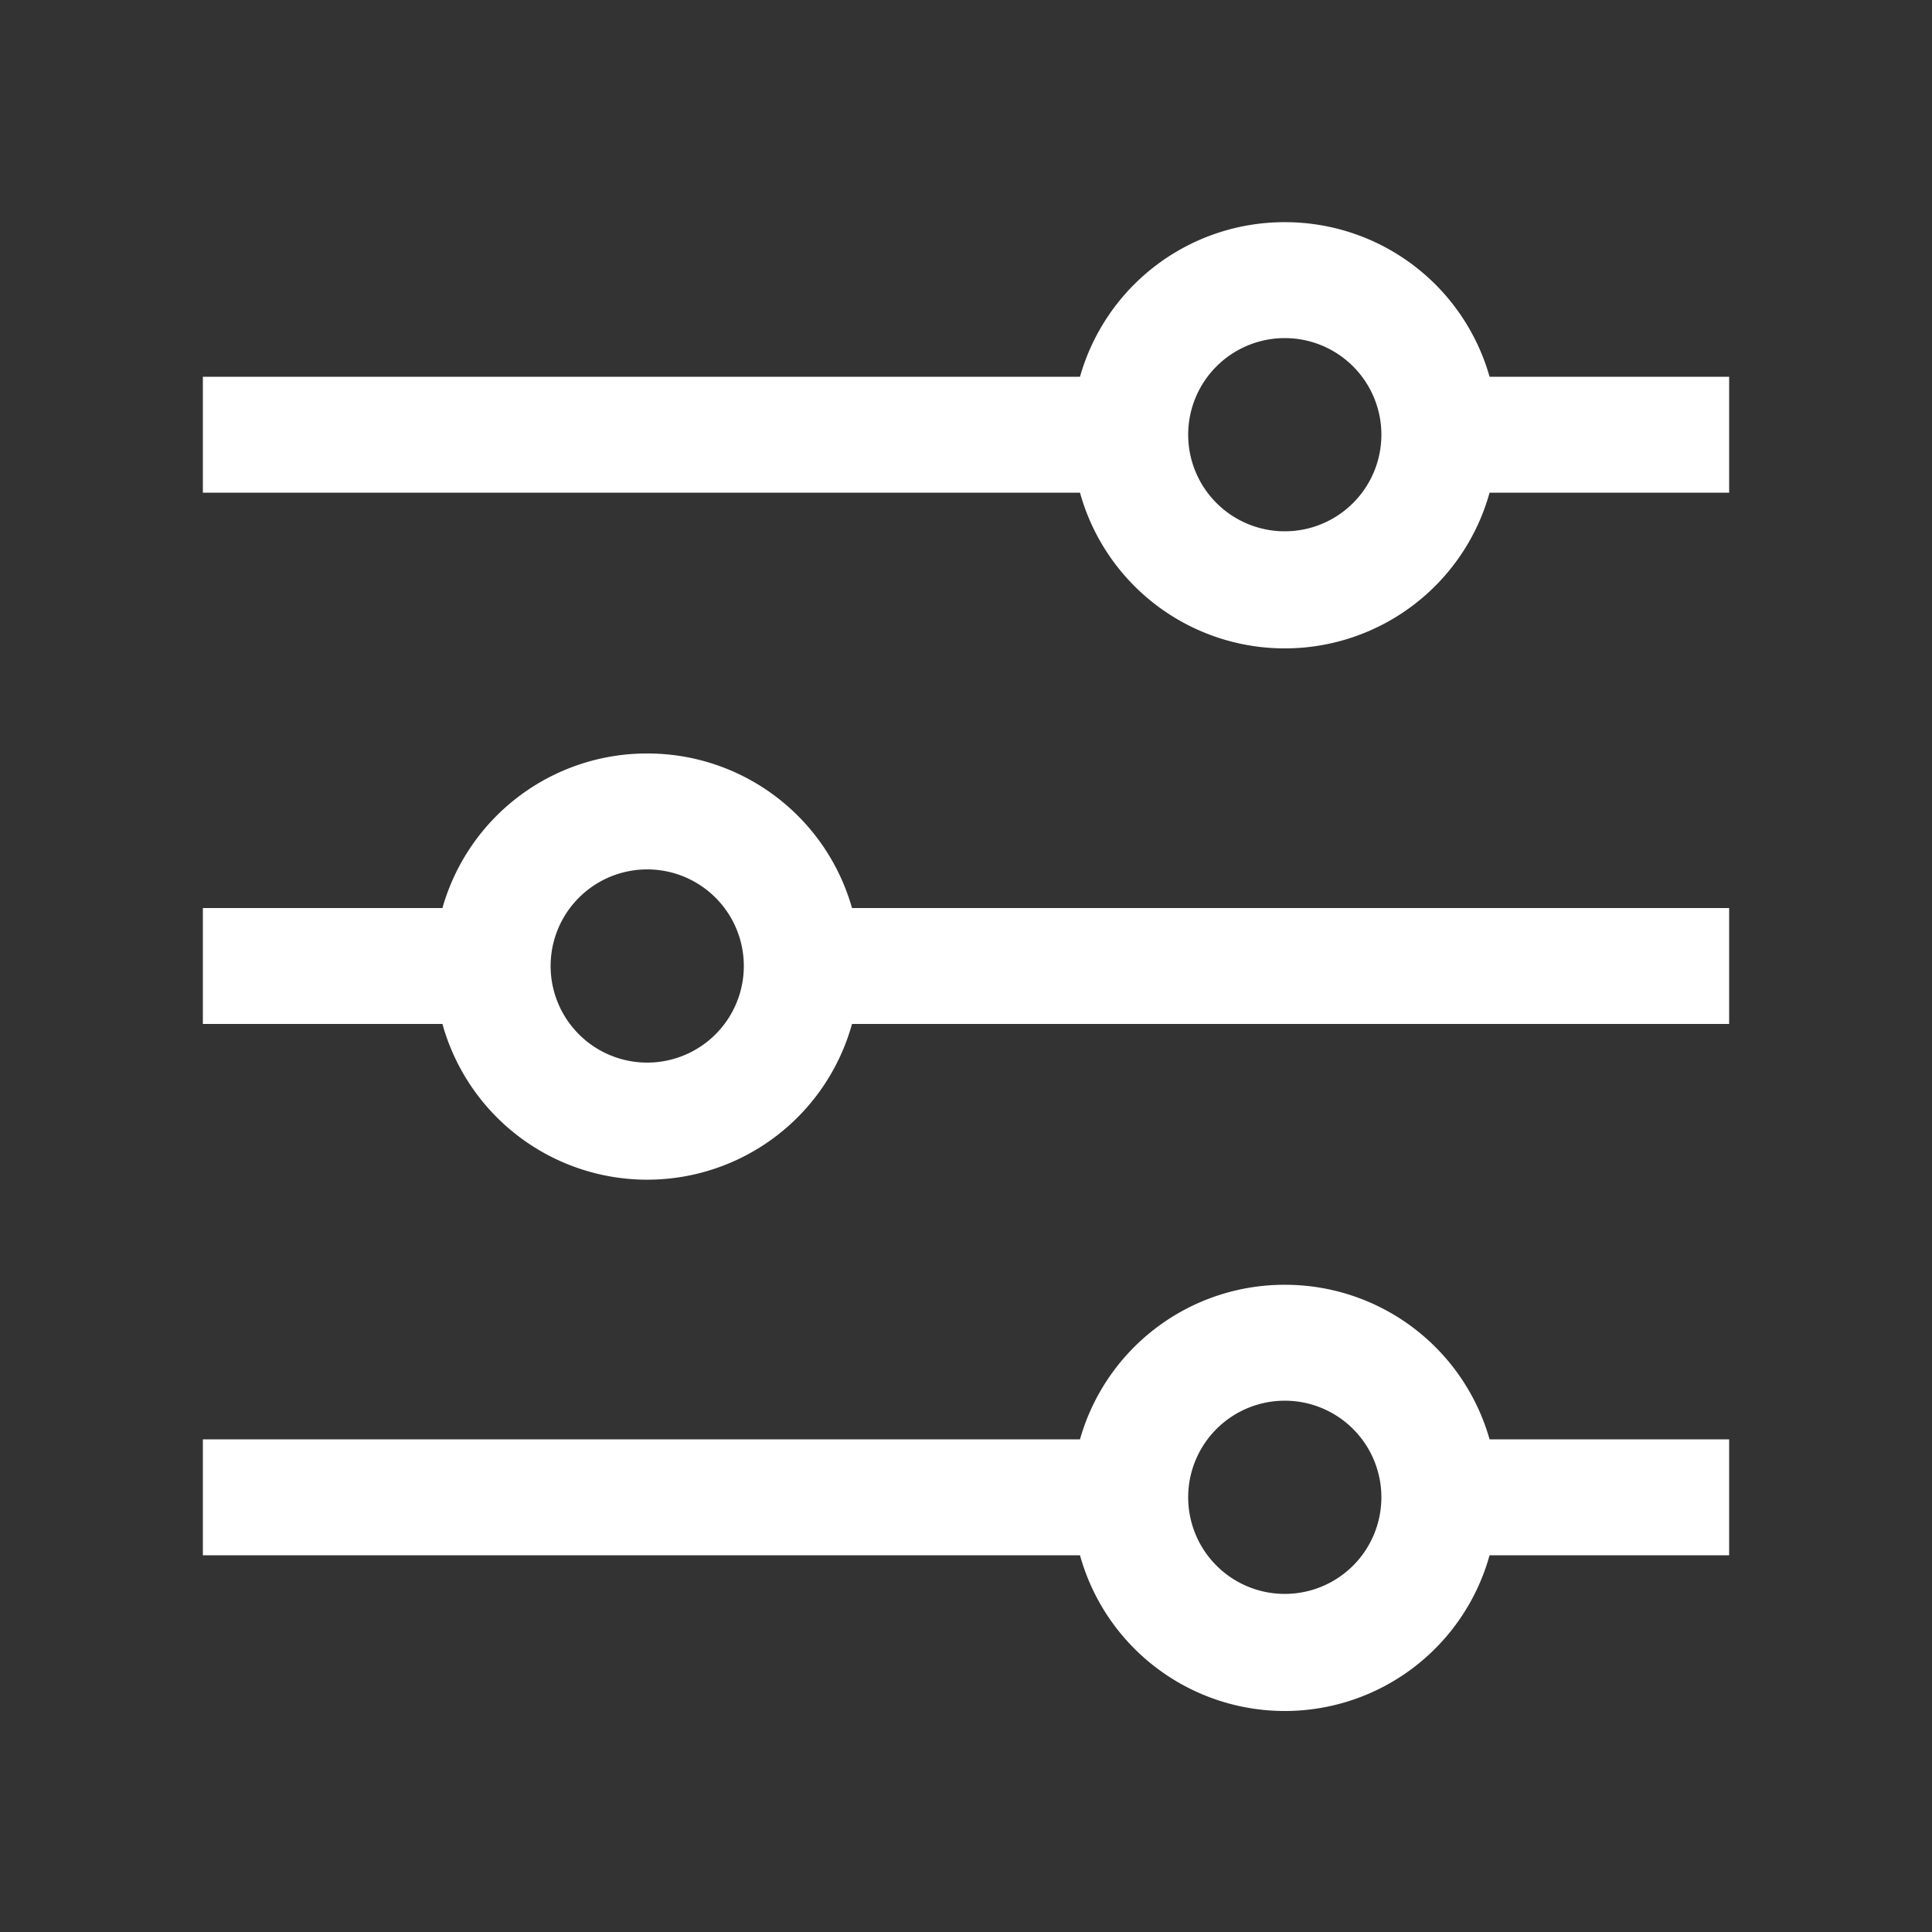
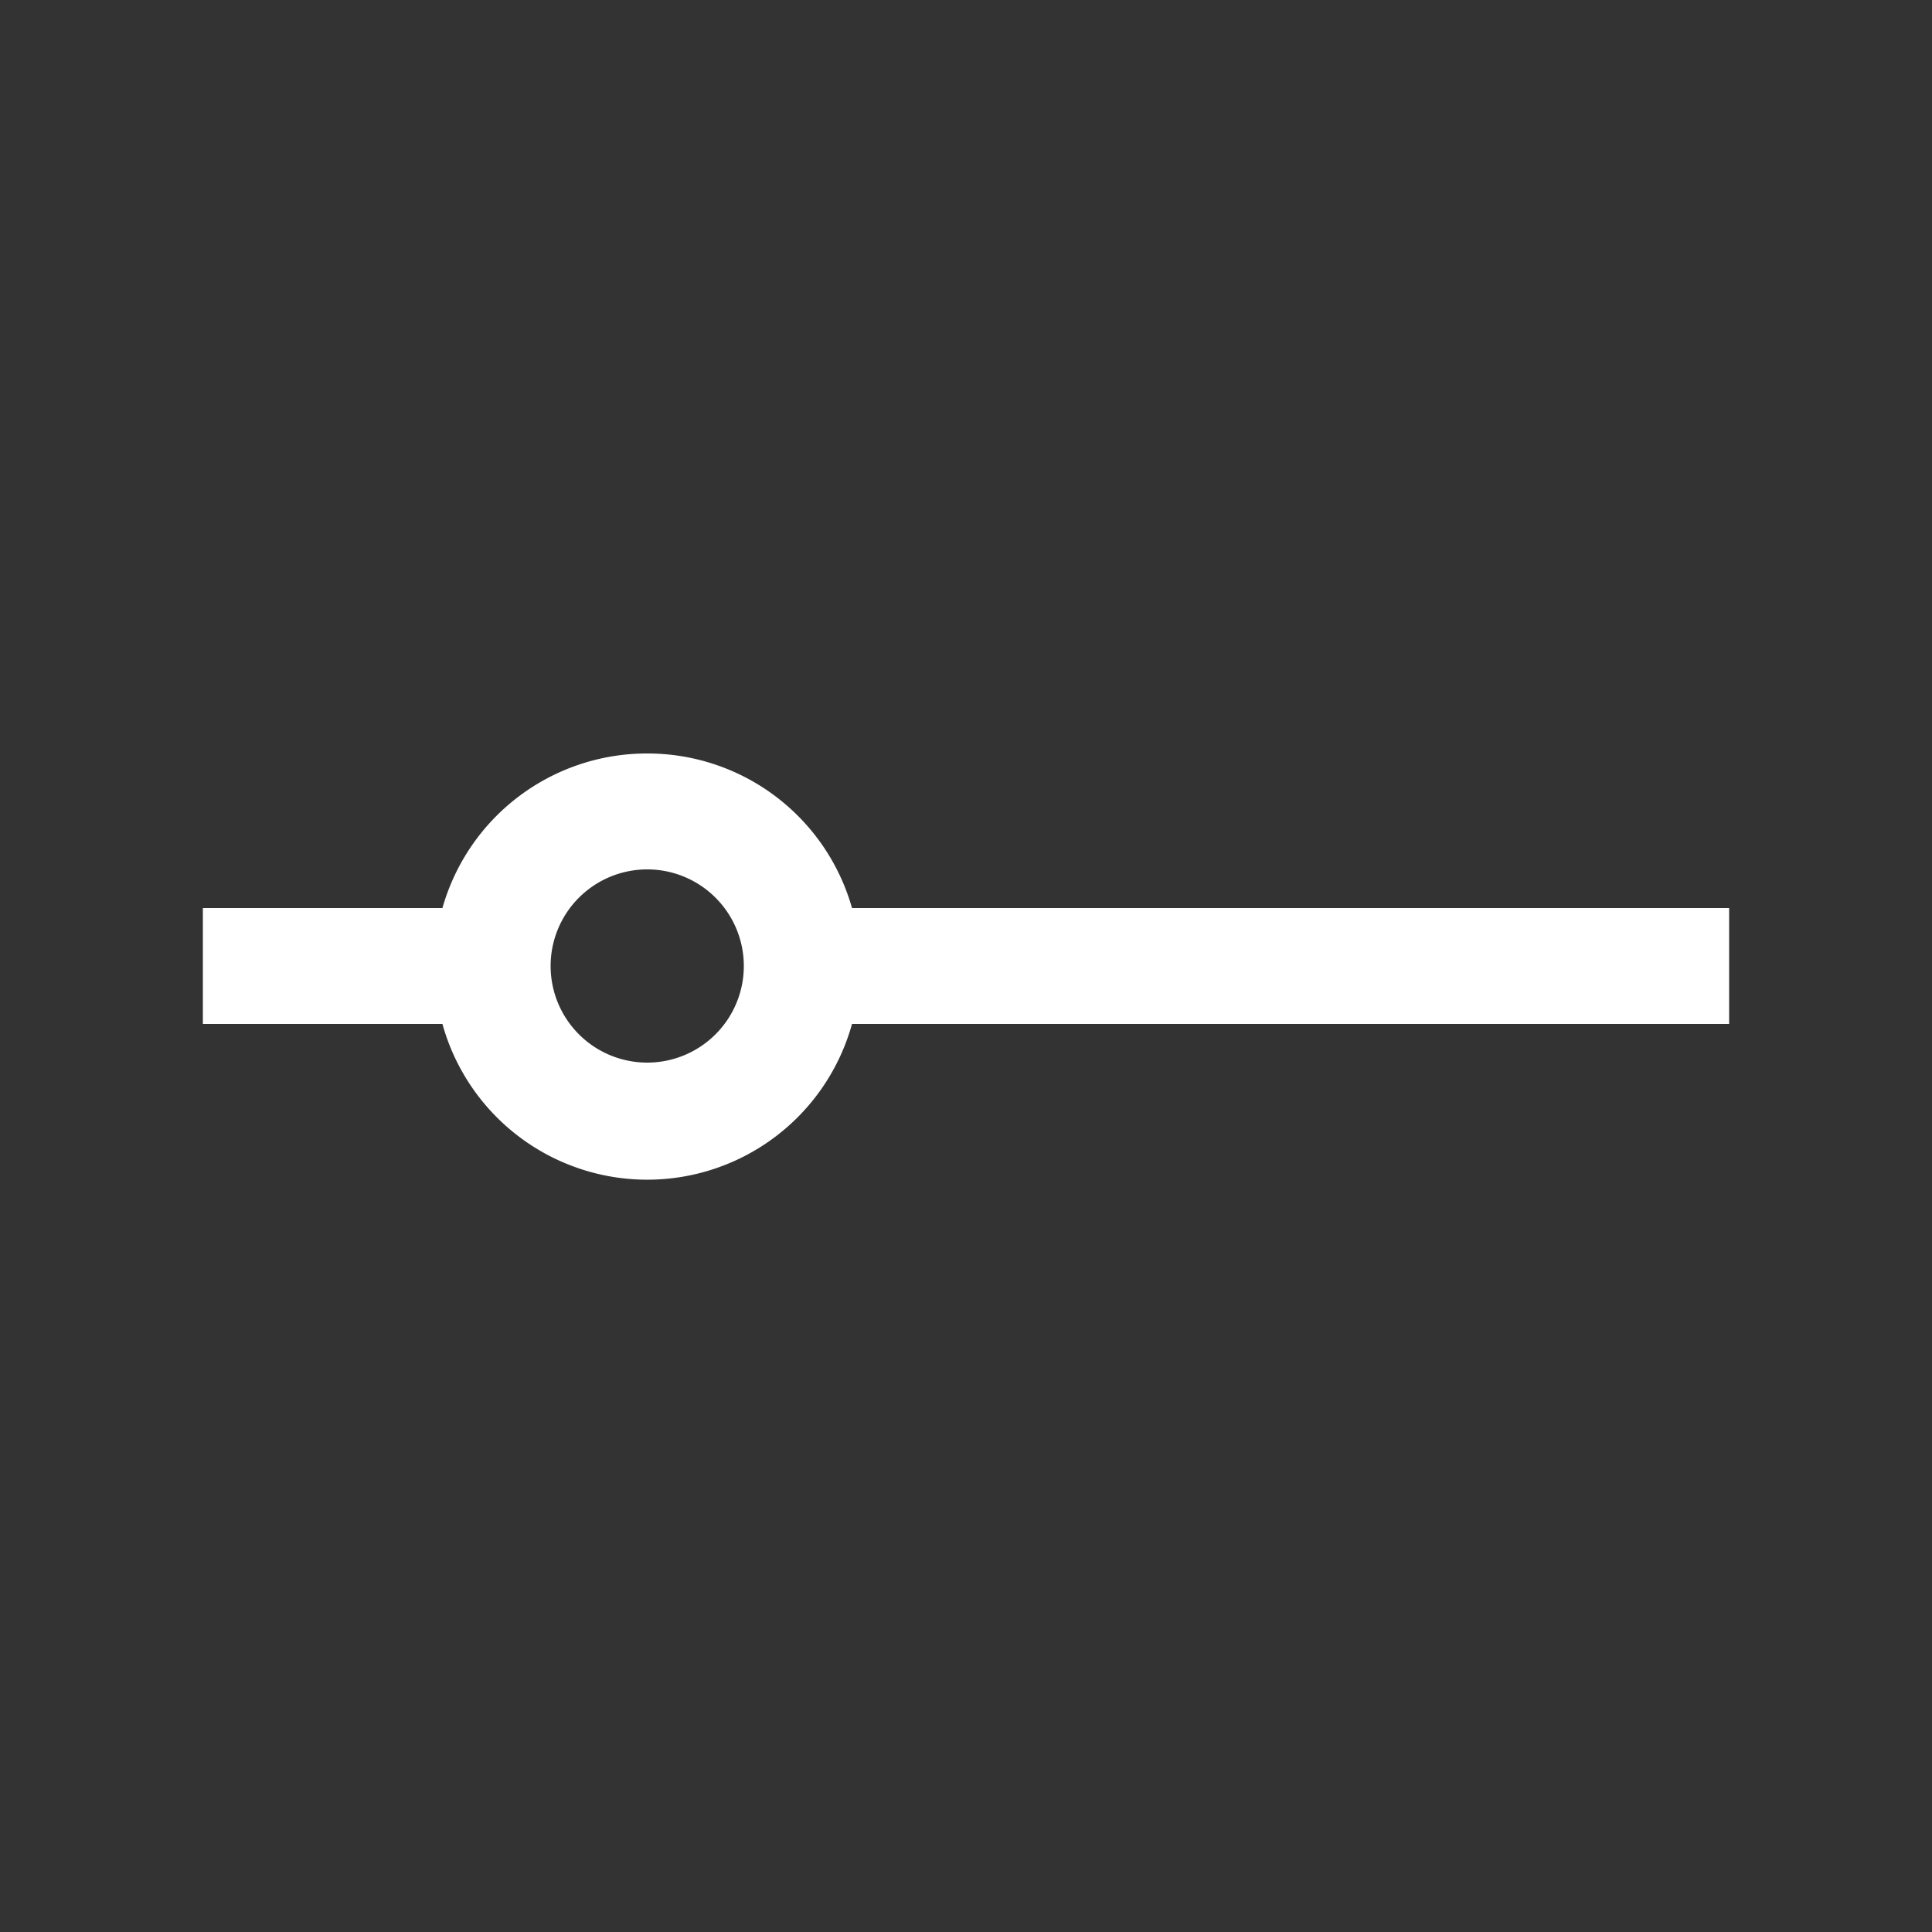
<svg xmlns="http://www.w3.org/2000/svg" height="100px" width="100px" fill="#FFFFFF" data-name="Layer 1" viewBox="0 0 100 100" x="0px" y="0px">
  <rect x="0" y="0" width="100" height="100" fill="#333333" stroke="none" />
  <title>07</title>
  <g data-name="Group">
    <path data-name="Compound Path" d="M33.5,39a11,11,0,0,0-10.6,8H10.5v6H22.9a11,11,0,0,0,21.2,0H89.5V47H44.1A11,11,0,0,0,33.5,39Zm0,16a5,5,0,1,1,5-5A5,5,0,0,1,33.5,55Z" />
-     <path data-name="Compound Path" d="M66.5,11.5a11,11,0,0,0-10.6,8H10.5v6H55.9a11,11,0,0,0,21.2,0H89.5v-6H77.1A11,11,0,0,0,66.5,11.5Zm0,16a5,5,0,1,1,5-5A5,5,0,0,1,66.5,27.5Z" />
-     <path data-name="Compound Path" d="M66.5,66.5a11,11,0,0,0-10.6,8H10.5v6H55.9a11,11,0,0,0,21.2,0H89.5v-6H77.1A11,11,0,0,0,66.5,66.5Zm0,16a5,5,0,1,1,5-5A5,5,0,0,1,66.5,82.5Z" />
  </g>
</svg>